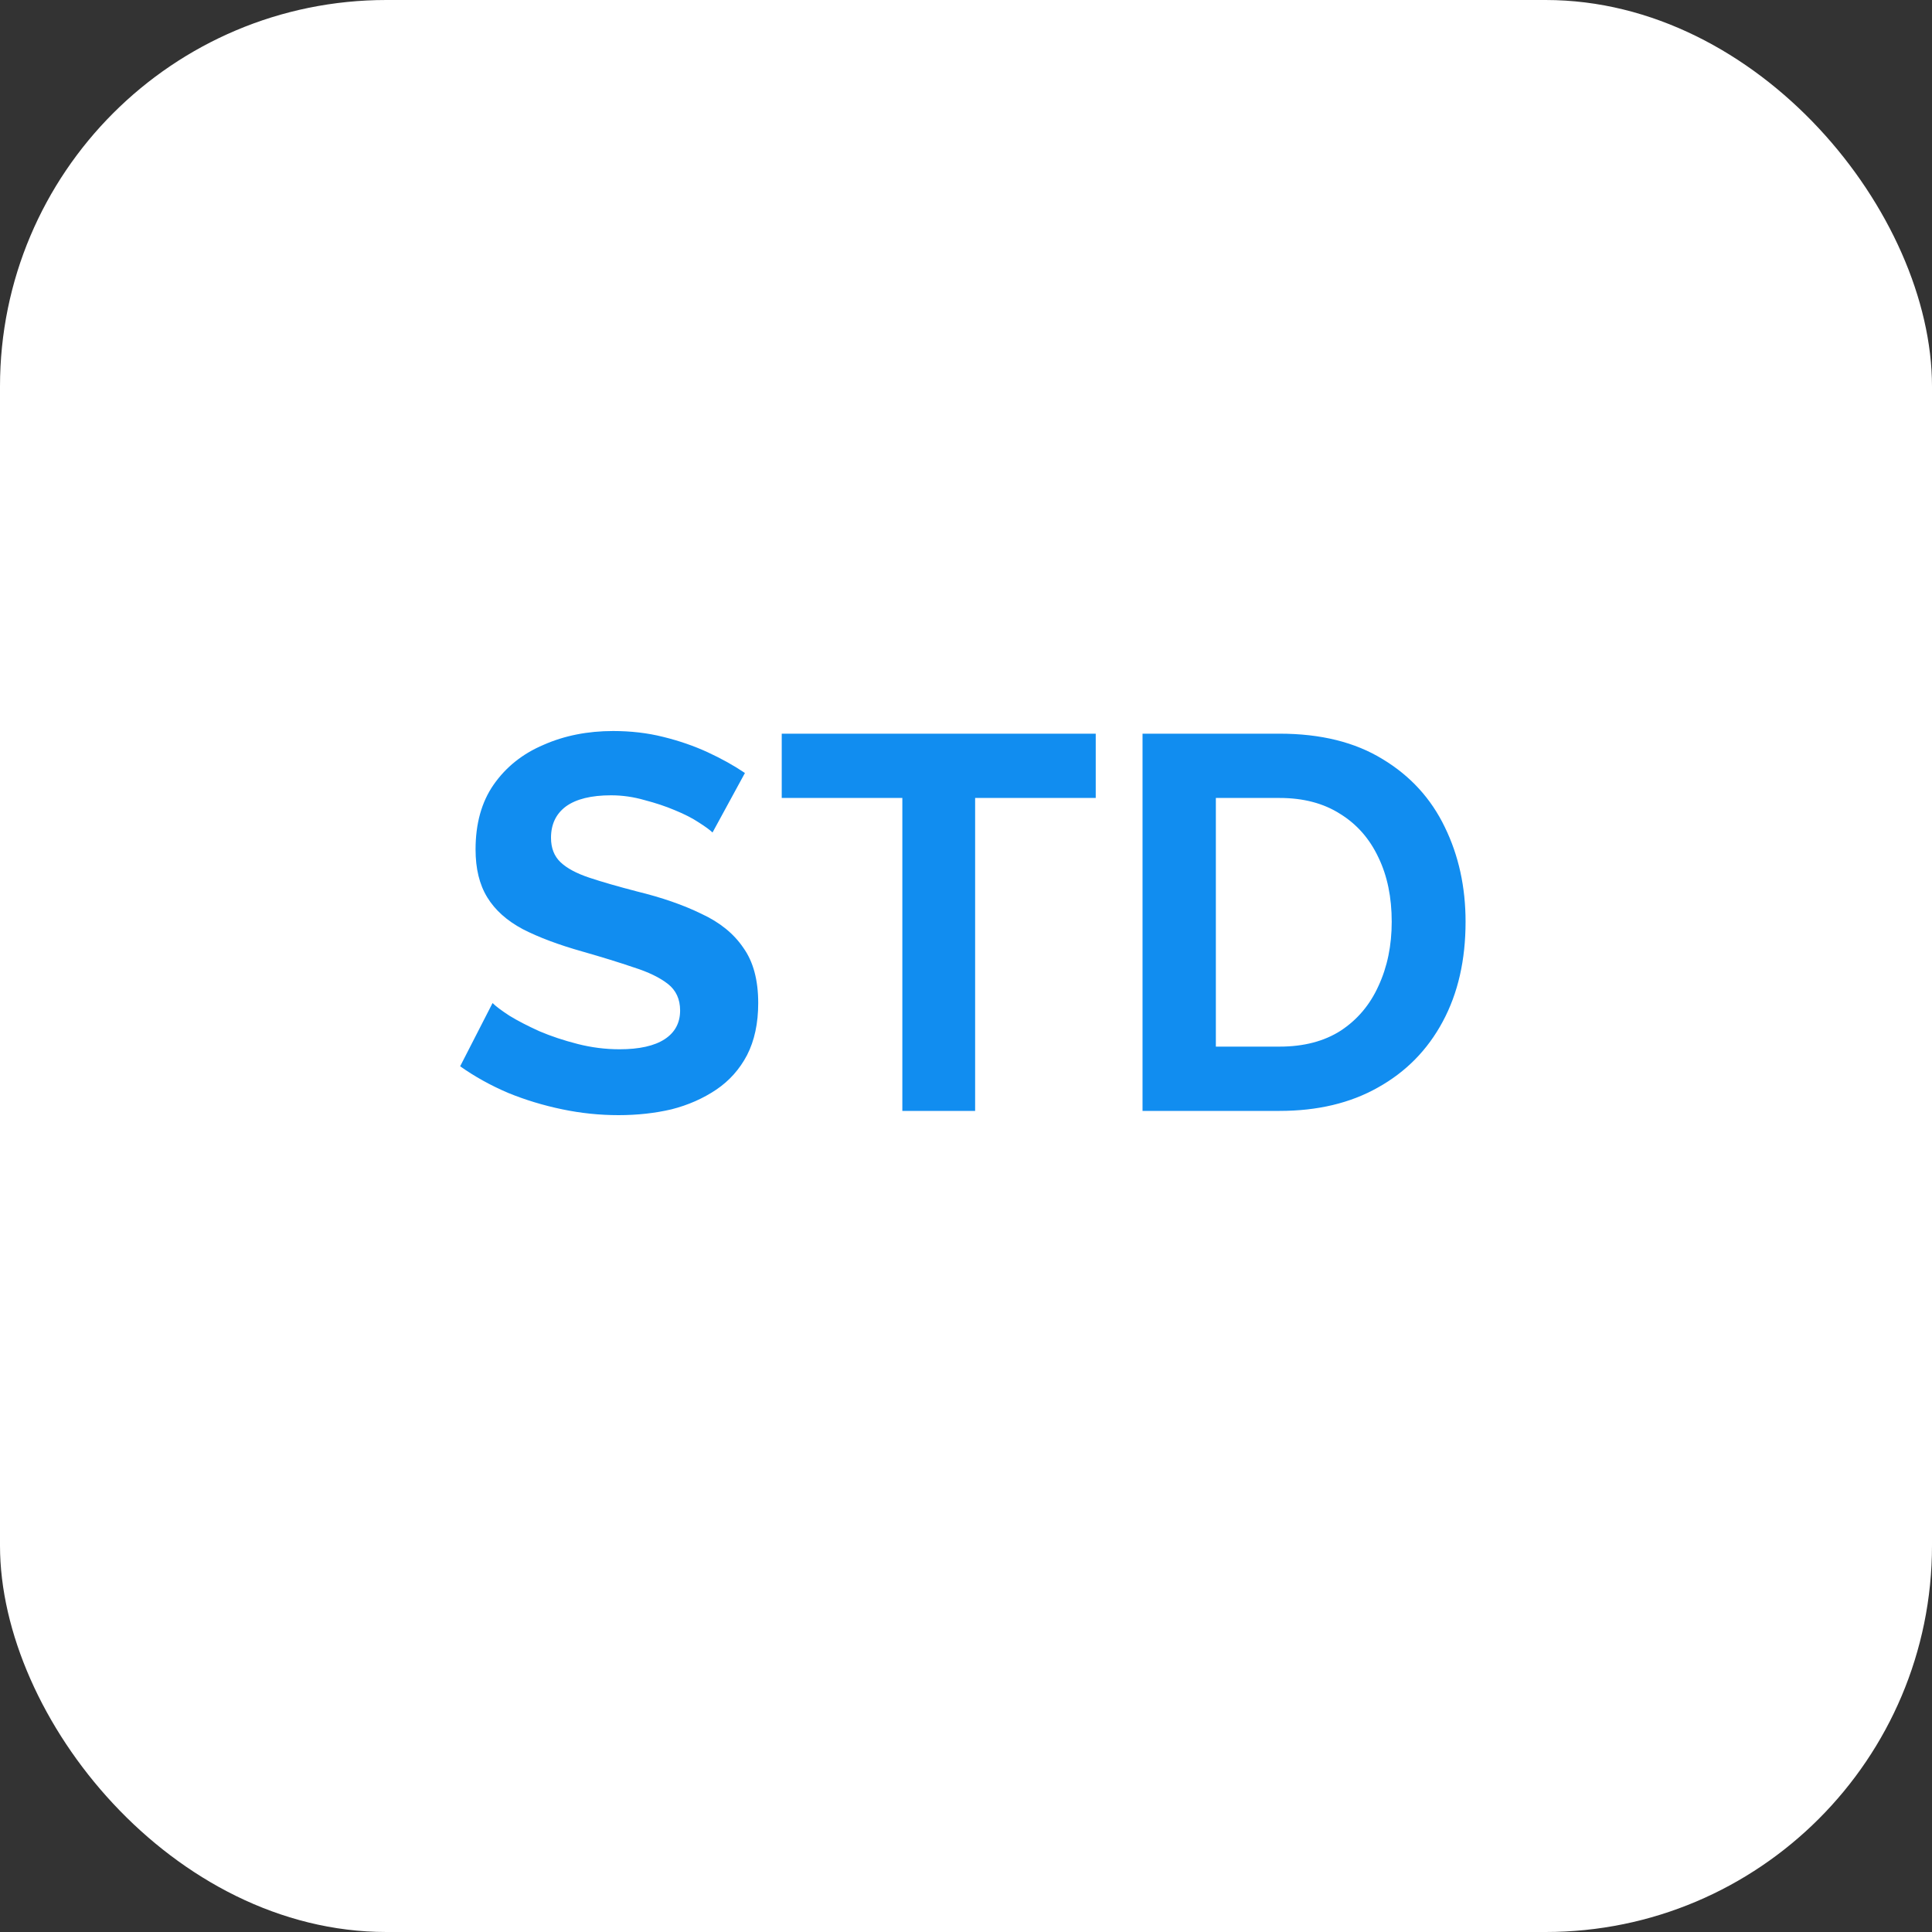
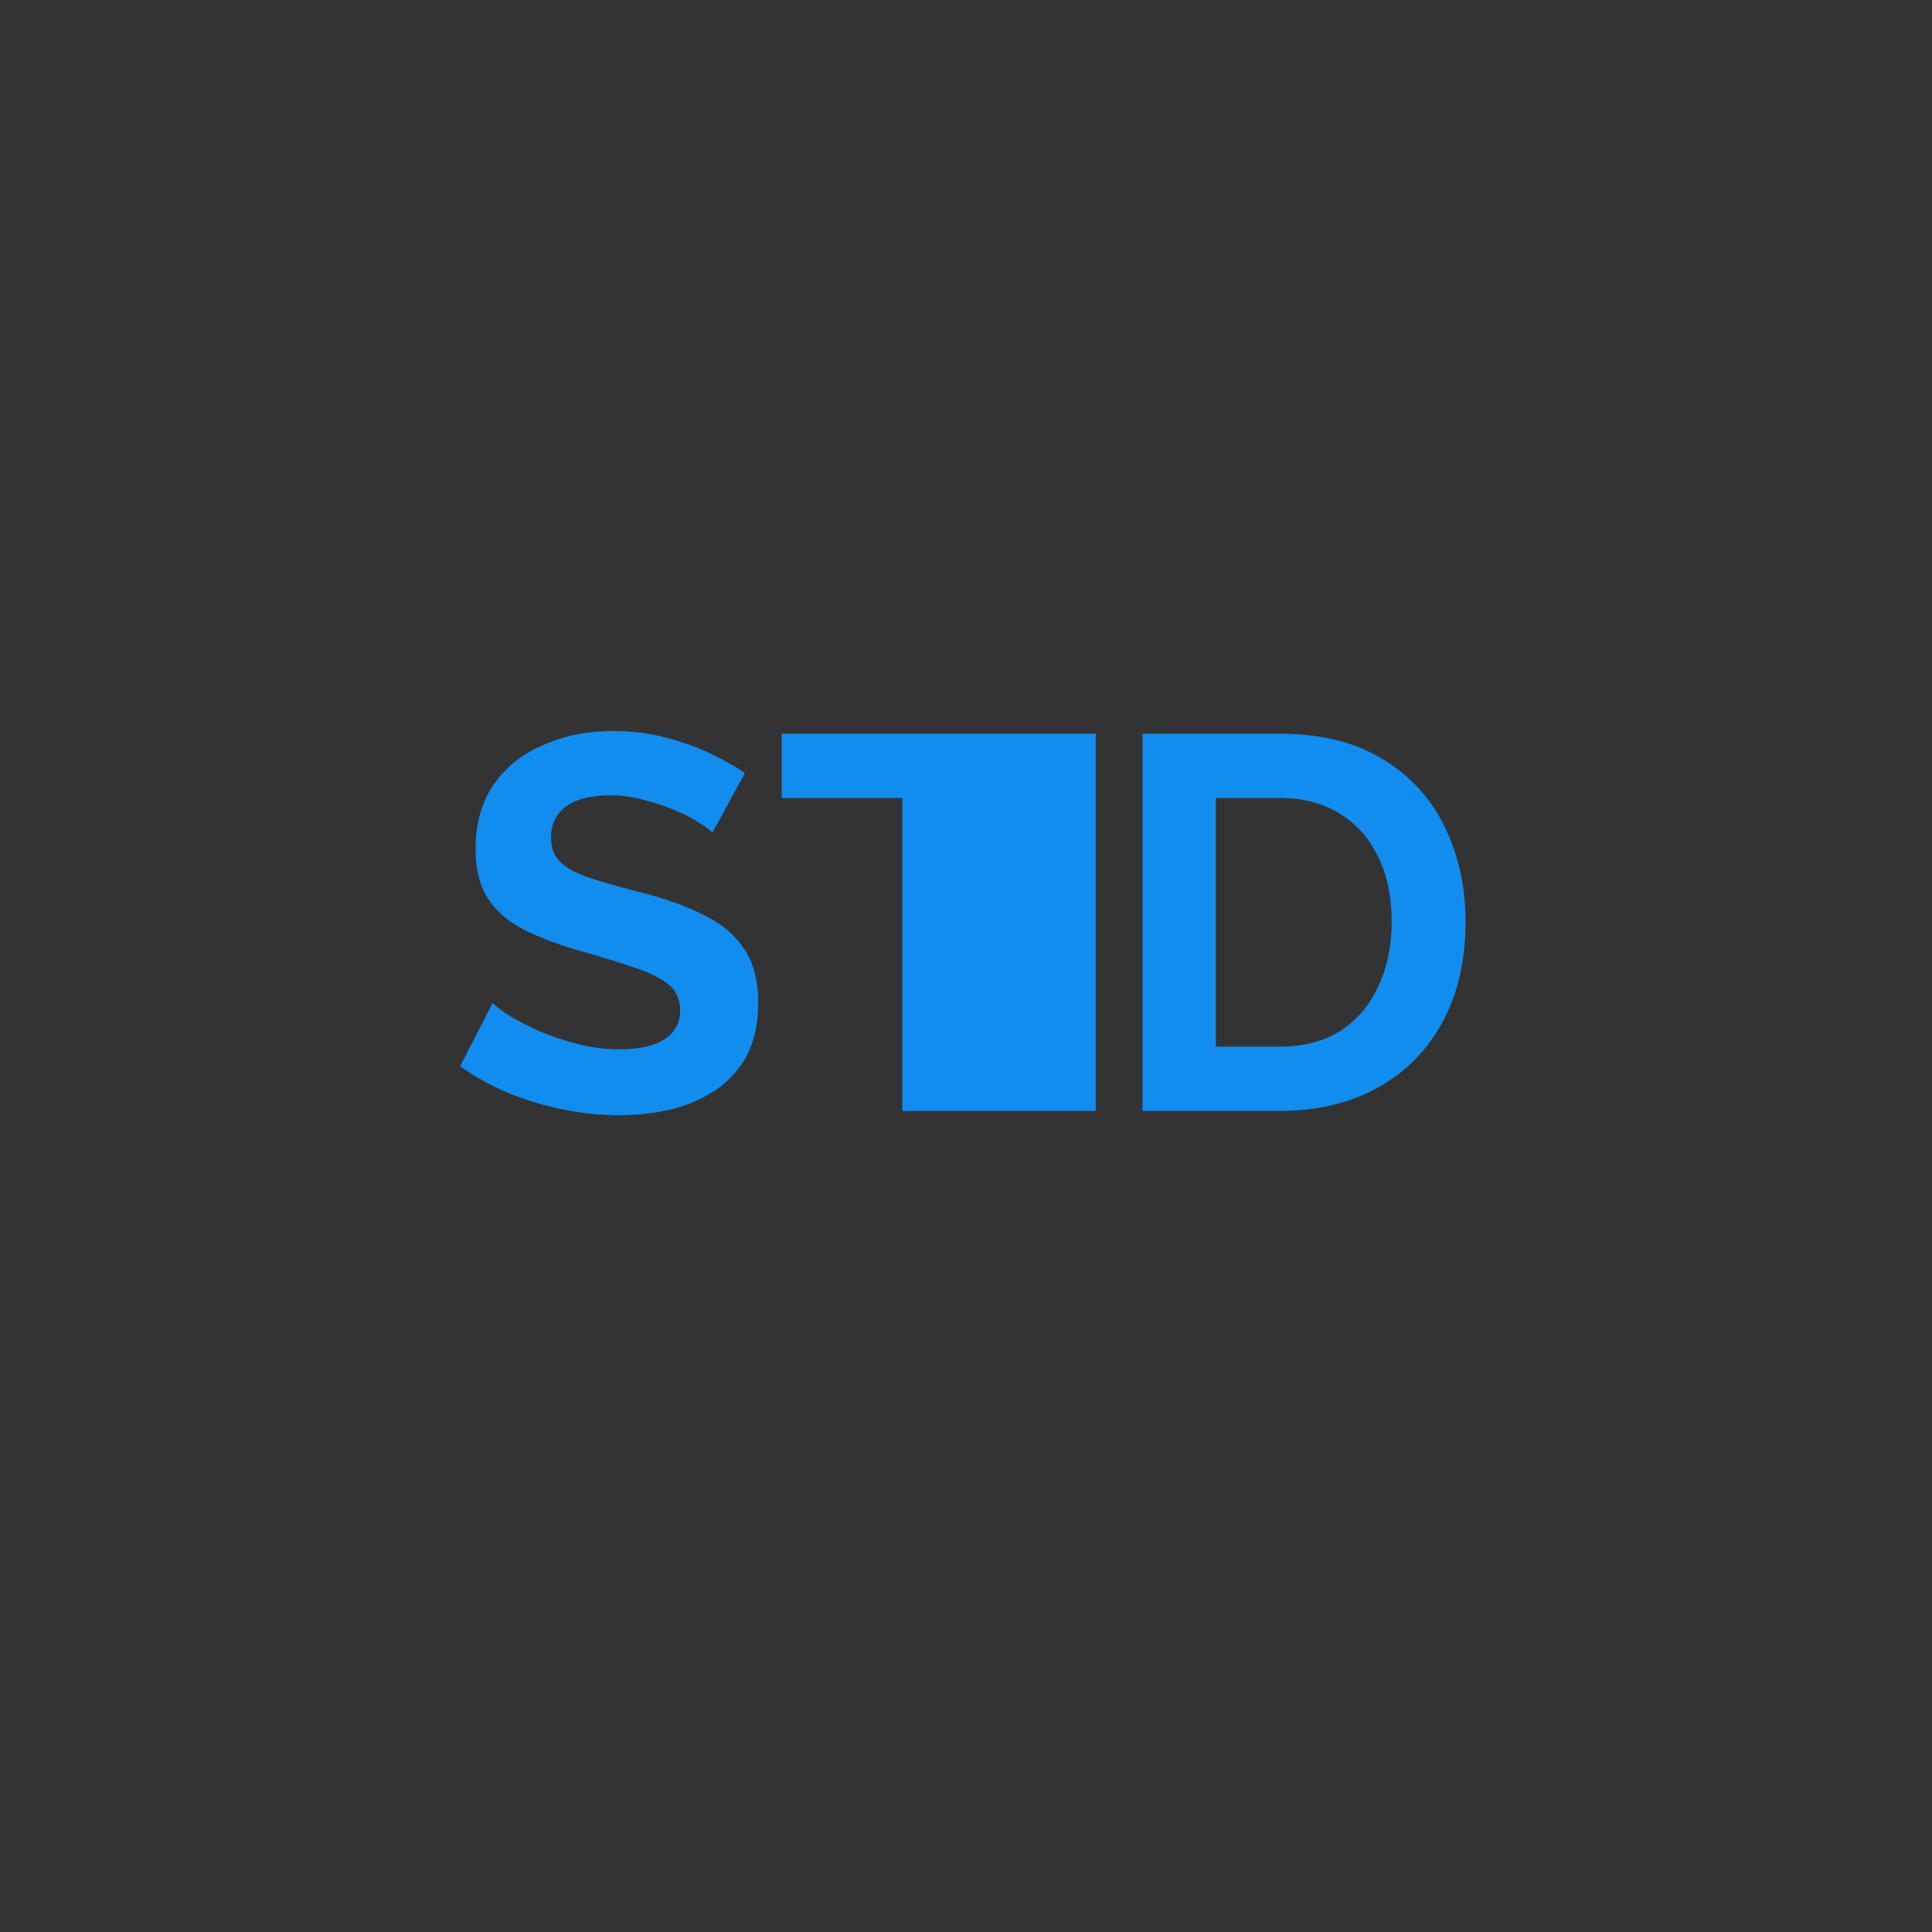
<svg xmlns="http://www.w3.org/2000/svg" width="40" height="40" viewBox="0 0 40 40" fill="none">
  <rect x="0" y="0" width="40" height="40" fill="#333333" stroke="none" />
-   <rect width="40" height="40" rx="8" fill="white" />
-   <path d="M14.752 17.236C14.7 17.185 14.605 17.115 14.466 17.027C14.334 16.939 14.169 16.855 13.971 16.774C13.78 16.693 13.571 16.624 13.344 16.565C13.116 16.499 12.885 16.466 12.651 16.466C12.24 16.466 11.928 16.543 11.716 16.697C11.51 16.851 11.408 17.067 11.408 17.346C11.408 17.559 11.474 17.727 11.606 17.852C11.738 17.977 11.936 18.083 12.2 18.171C12.464 18.259 12.794 18.354 13.19 18.457C13.703 18.582 14.147 18.736 14.521 18.919C14.902 19.095 15.192 19.33 15.39 19.623C15.595 19.909 15.698 20.29 15.698 20.767C15.698 21.185 15.621 21.544 15.467 21.845C15.313 22.138 15.1 22.377 14.829 22.56C14.557 22.743 14.249 22.879 13.905 22.967C13.56 23.048 13.193 23.088 12.805 23.088C12.416 23.088 12.027 23.048 11.639 22.967C11.25 22.886 10.876 22.773 10.517 22.626C10.157 22.472 9.827 22.289 9.527 22.076L10.198 20.767C10.264 20.833 10.381 20.921 10.55 21.031C10.718 21.134 10.924 21.24 11.166 21.35C11.408 21.453 11.672 21.541 11.958 21.614C12.244 21.687 12.533 21.724 12.827 21.724C13.237 21.724 13.549 21.654 13.762 21.515C13.974 21.376 14.081 21.178 14.081 20.921C14.081 20.686 13.996 20.503 13.828 20.371C13.659 20.239 13.424 20.125 13.124 20.03C12.823 19.927 12.467 19.817 12.057 19.7C11.565 19.561 11.155 19.407 10.825 19.238C10.495 19.062 10.249 18.842 10.088 18.578C9.926 18.314 9.846 17.984 9.846 17.588C9.846 17.053 9.97 16.605 10.22 16.246C10.476 15.879 10.821 15.604 11.254 15.421C11.686 15.23 12.167 15.135 12.695 15.135C13.061 15.135 13.406 15.175 13.729 15.256C14.059 15.337 14.367 15.443 14.653 15.575C14.939 15.707 15.195 15.85 15.423 16.004L14.752 17.236ZM22.686 16.521H20.189V23H18.682V16.521H16.185V15.19H22.686V16.521ZM23.655 23V15.19H26.493C27.344 15.19 28.055 15.366 28.627 15.718C29.199 16.063 29.628 16.532 29.914 17.126C30.2 17.713 30.343 18.365 30.343 19.084C30.343 19.876 30.186 20.565 29.87 21.152C29.555 21.739 29.108 22.193 28.528 22.516C27.956 22.839 27.278 23 26.493 23H23.655ZM28.814 19.084C28.814 18.578 28.723 18.134 28.539 17.753C28.356 17.364 28.092 17.064 27.747 16.851C27.403 16.631 26.985 16.521 26.493 16.521H25.173V21.669H26.493C26.992 21.669 27.414 21.559 27.758 21.339C28.103 21.112 28.363 20.804 28.539 20.415C28.723 20.019 28.814 19.575 28.814 19.084Z" fill="#118DF0" />
+   <path d="M14.752 17.236C14.7 17.185 14.605 17.115 14.466 17.027C14.334 16.939 14.169 16.855 13.971 16.774C13.78 16.693 13.571 16.624 13.344 16.565C13.116 16.499 12.885 16.466 12.651 16.466C12.24 16.466 11.928 16.543 11.716 16.697C11.51 16.851 11.408 17.067 11.408 17.346C11.408 17.559 11.474 17.727 11.606 17.852C11.738 17.977 11.936 18.083 12.2 18.171C12.464 18.259 12.794 18.354 13.19 18.457C13.703 18.582 14.147 18.736 14.521 18.919C14.902 19.095 15.192 19.33 15.39 19.623C15.595 19.909 15.698 20.29 15.698 20.767C15.698 21.185 15.621 21.544 15.467 21.845C15.313 22.138 15.1 22.377 14.829 22.56C14.557 22.743 14.249 22.879 13.905 22.967C13.56 23.048 13.193 23.088 12.805 23.088C12.416 23.088 12.027 23.048 11.639 22.967C11.25 22.886 10.876 22.773 10.517 22.626C10.157 22.472 9.827 22.289 9.527 22.076L10.198 20.767C10.264 20.833 10.381 20.921 10.55 21.031C10.718 21.134 10.924 21.24 11.166 21.35C11.408 21.453 11.672 21.541 11.958 21.614C12.244 21.687 12.533 21.724 12.827 21.724C13.237 21.724 13.549 21.654 13.762 21.515C13.974 21.376 14.081 21.178 14.081 20.921C14.081 20.686 13.996 20.503 13.828 20.371C13.659 20.239 13.424 20.125 13.124 20.03C12.823 19.927 12.467 19.817 12.057 19.7C11.565 19.561 11.155 19.407 10.825 19.238C10.495 19.062 10.249 18.842 10.088 18.578C9.926 18.314 9.846 17.984 9.846 17.588C9.846 17.053 9.97 16.605 10.22 16.246C10.476 15.879 10.821 15.604 11.254 15.421C11.686 15.23 12.167 15.135 12.695 15.135C13.061 15.135 13.406 15.175 13.729 15.256C14.059 15.337 14.367 15.443 14.653 15.575C14.939 15.707 15.195 15.85 15.423 16.004L14.752 17.236ZM22.686 16.521V23H18.682V16.521H16.185V15.19H22.686V16.521ZM23.655 23V15.19H26.493C27.344 15.19 28.055 15.366 28.627 15.718C29.199 16.063 29.628 16.532 29.914 17.126C30.2 17.713 30.343 18.365 30.343 19.084C30.343 19.876 30.186 20.565 29.87 21.152C29.555 21.739 29.108 22.193 28.528 22.516C27.956 22.839 27.278 23 26.493 23H23.655ZM28.814 19.084C28.814 18.578 28.723 18.134 28.539 17.753C28.356 17.364 28.092 17.064 27.747 16.851C27.403 16.631 26.985 16.521 26.493 16.521H25.173V21.669H26.493C26.992 21.669 27.414 21.559 27.758 21.339C28.103 21.112 28.363 20.804 28.539 20.415C28.723 20.019 28.814 19.575 28.814 19.084Z" fill="#118DF0" />
</svg>